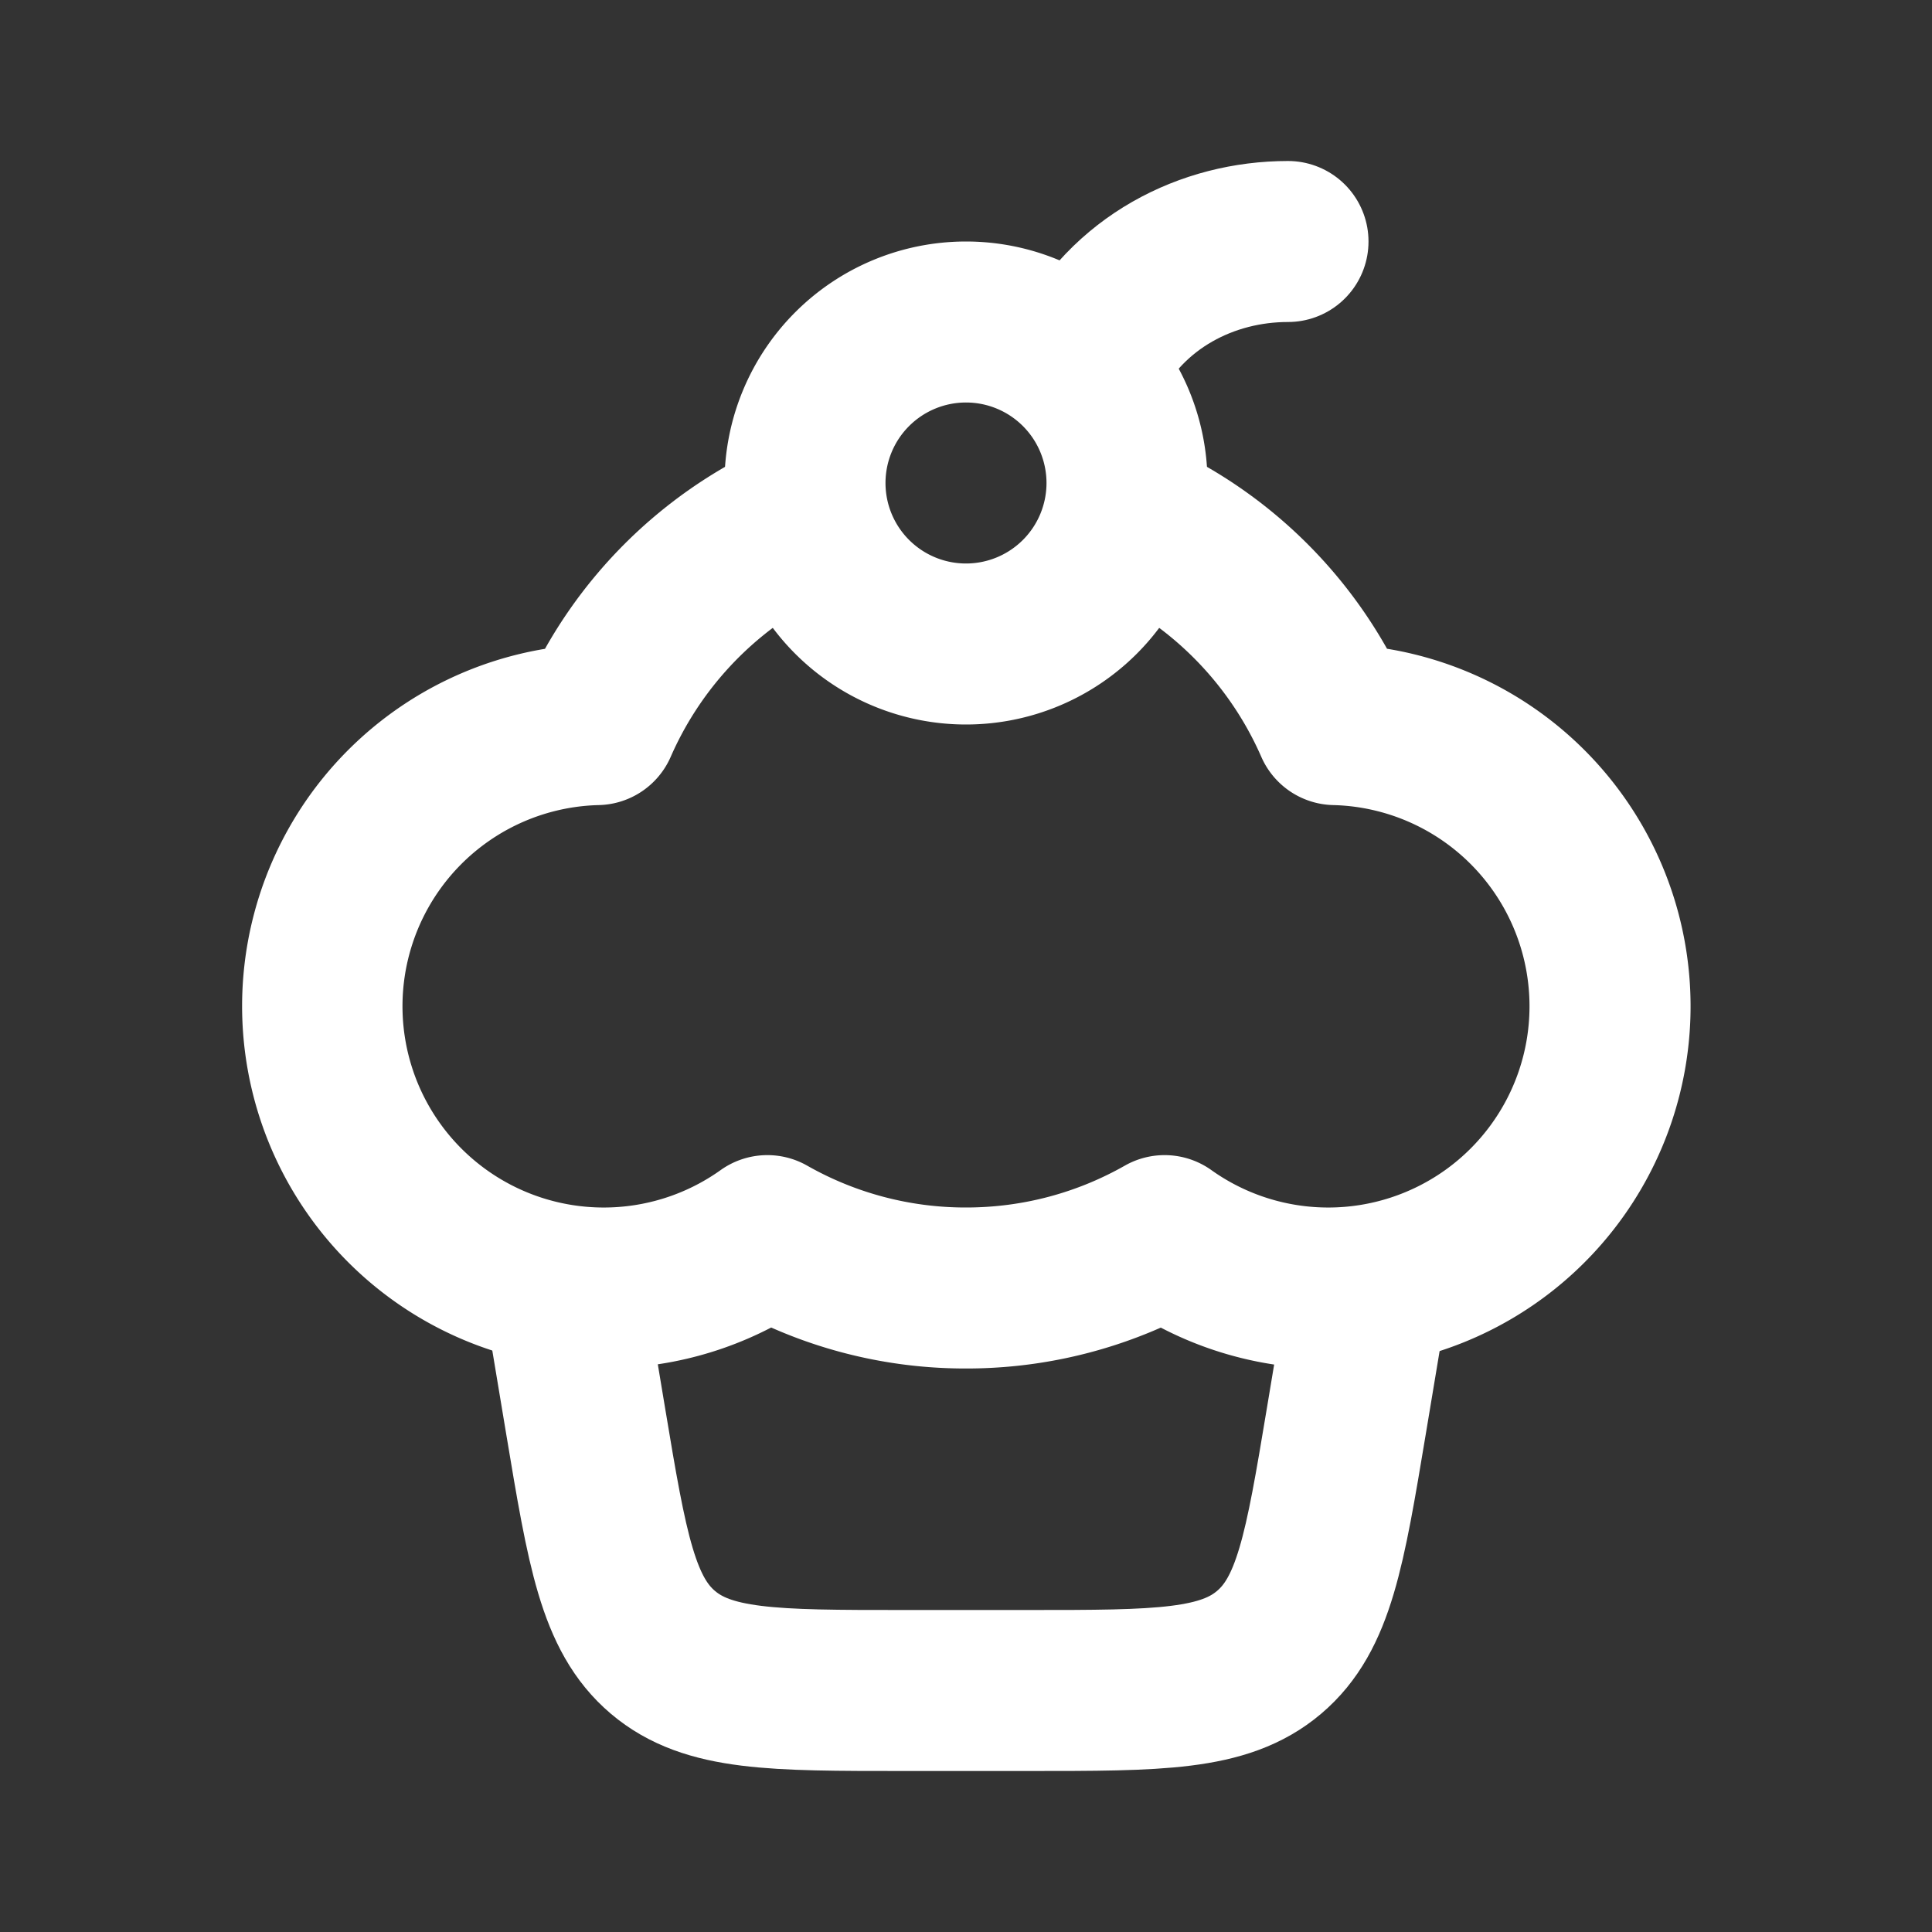
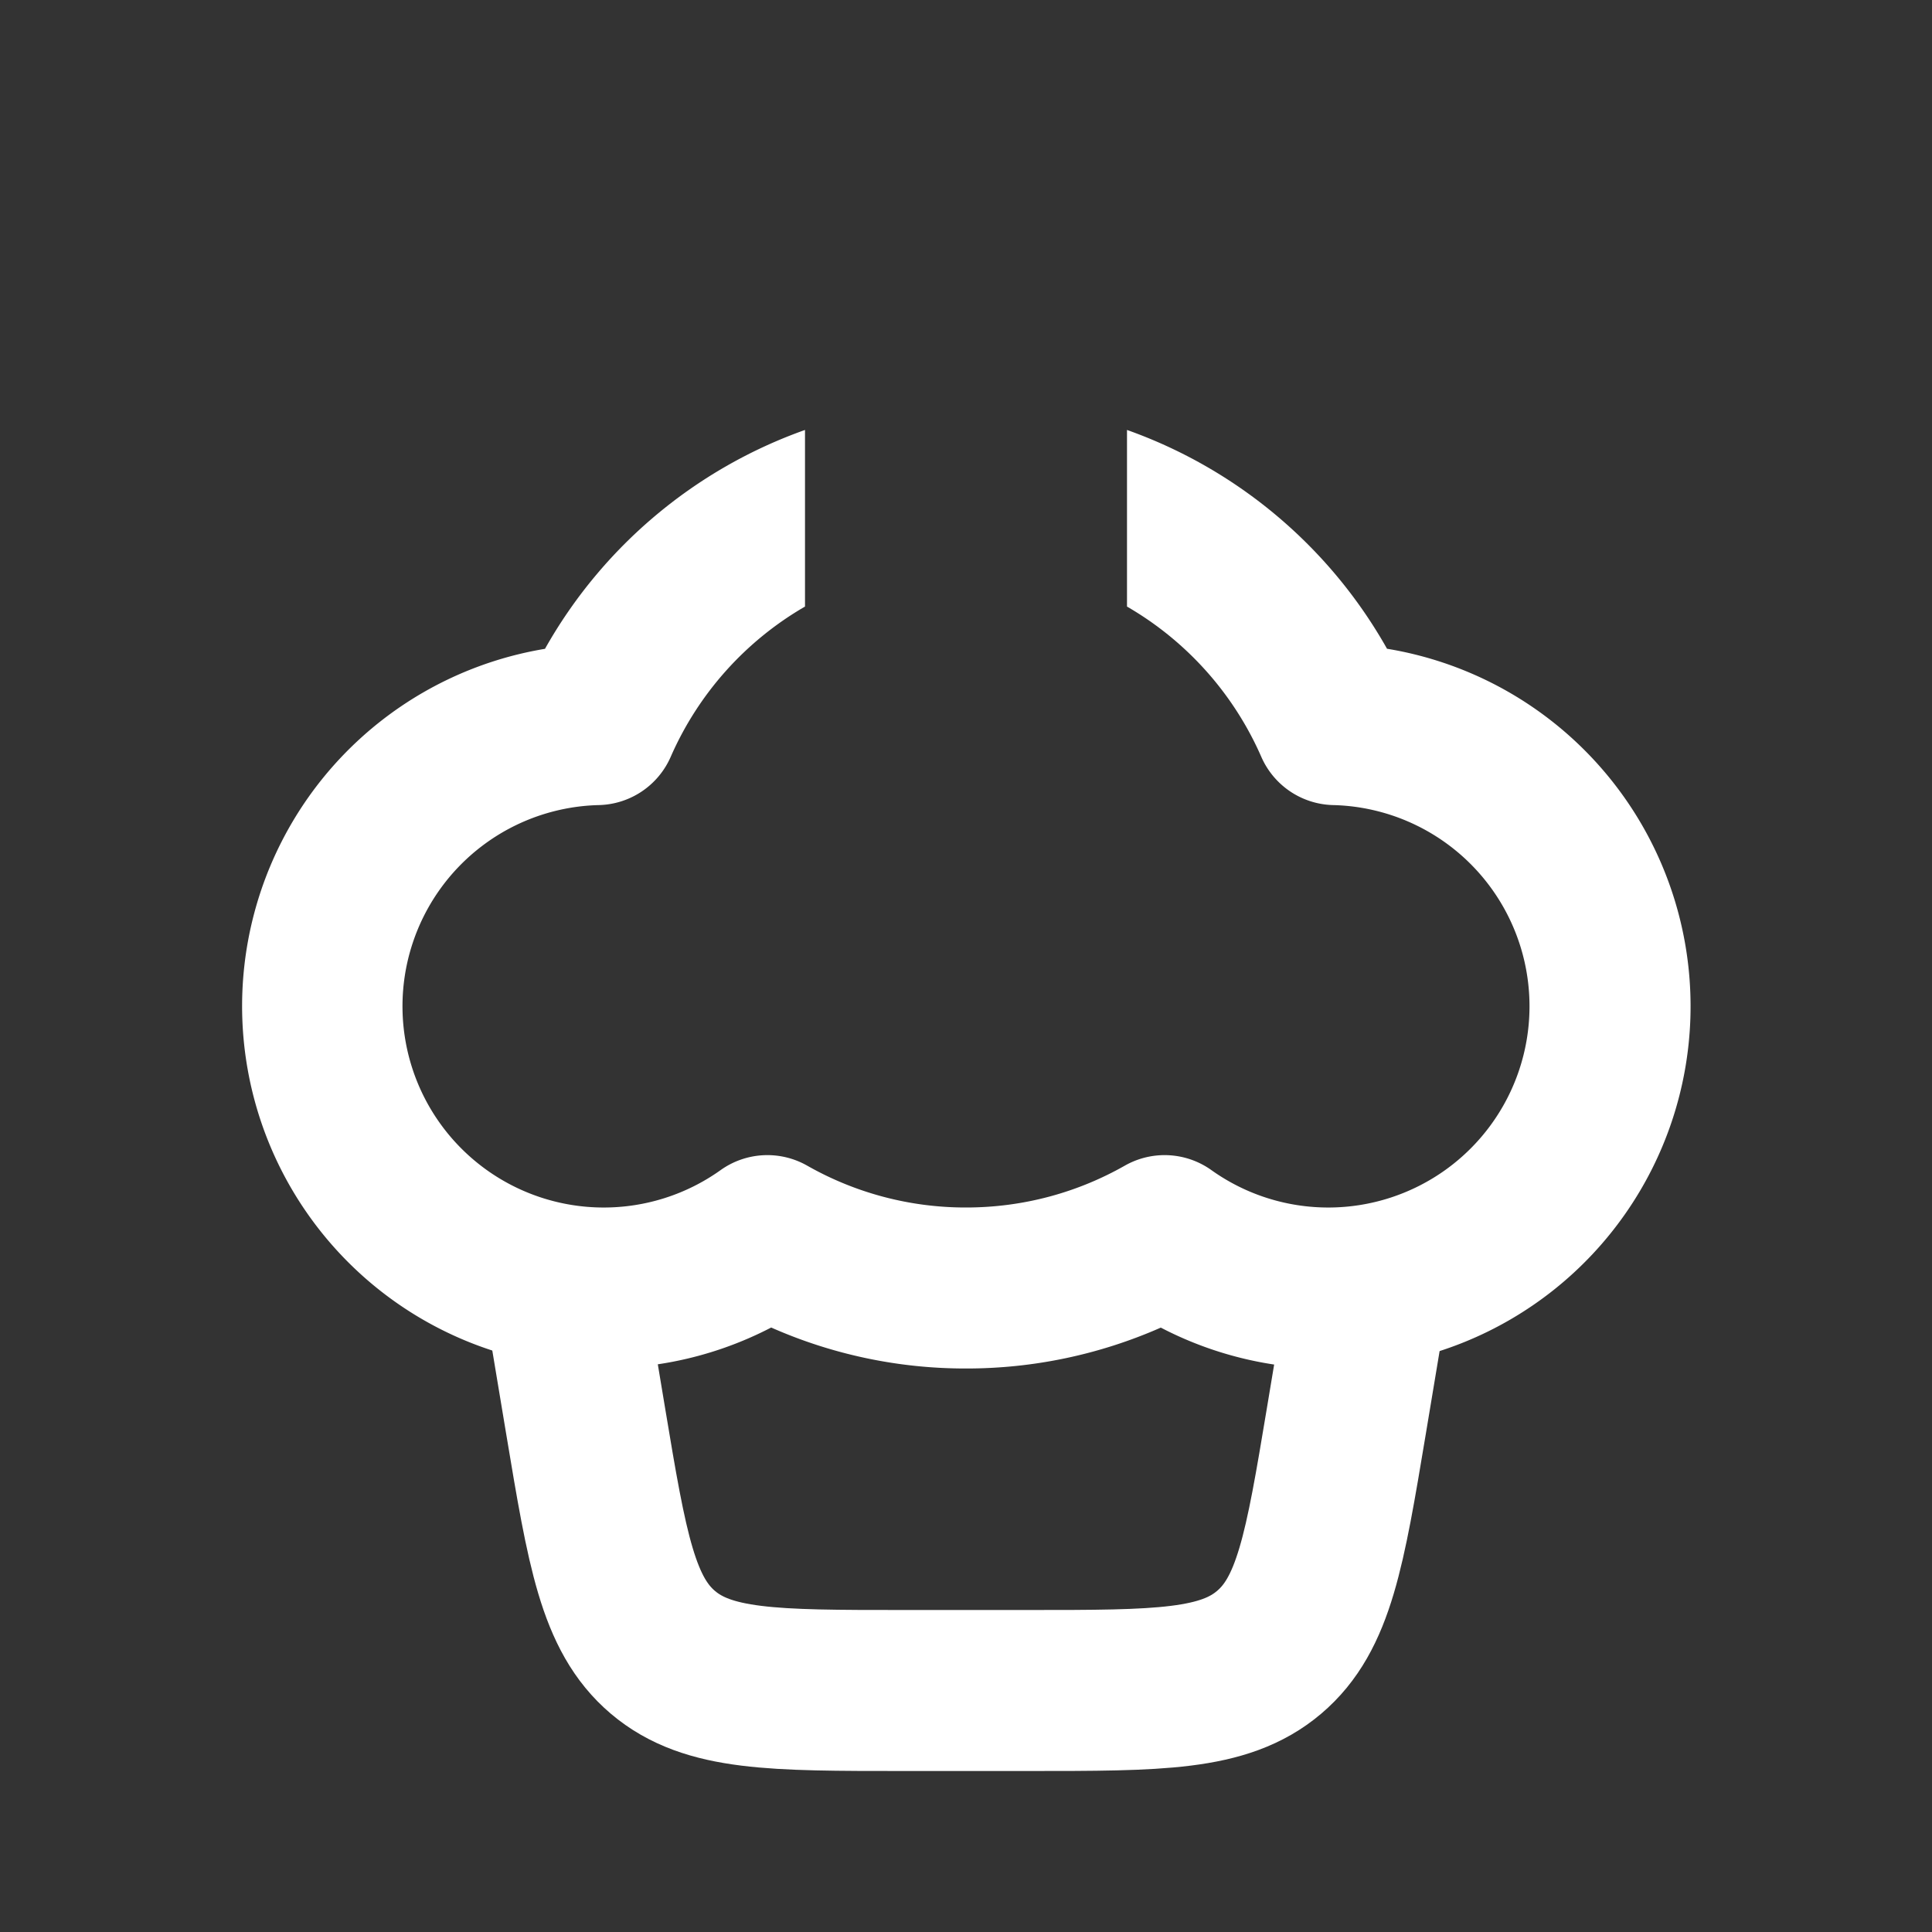
<svg xmlns="http://www.w3.org/2000/svg" width="24" height="24" fill="none">
  <rect width="100%" height="100%" fill="#333333" stroke="none" />
  <path d="M7 16l.276 1.658c.266 1.596.4 2.394.959 2.868.56.474 1.369.474 2.987.474h1.556c1.618 0 2.428 0 2.987-.474.56-.474.693-1.272.959-2.868L17 16" stroke="#fff" stroke-width="2" stroke-linecap="round" stroke-linejoin="round" />
-   <path d="M13.5 4.5C14 3.5 15 3 16 3" stroke="#fff" stroke-width="2" stroke-linecap="round" />
-   <path d="M12 8a2 2 0 100-4 2 2 0 000 4z" stroke="#fff" stroke-width="2" stroke-linecap="round" stroke-linejoin="round" />
  <path fill-rule="evenodd" clip-rule="evenodd" d="M10 7.535a4.016 4.016 0 00-1.668 1.866 1 1 0 01-.893.6 2.5 2.5 0 101.512 4.535 1 1 0 011.076-.056A3.98 3.98 0 0012 15c.72 0 1.392-.19 1.973-.52a1 1 0 011.076.056 2.5 2.5 0 101.512-4.535 1 1 0 01-.893-.6A4.017 4.017 0 0014 7.535V5.341a6.02 6.02 0 013.23 2.718 4.501 4.501 0 11-2.81 8.433A5.984 5.984 0 0112 17a5.96 5.96 0 01-2.42-.509A4.499 4.499 0 116.77 8.06 6.02 6.02 0 0110 5.341v2.194z" fill="#fff" />
</svg>